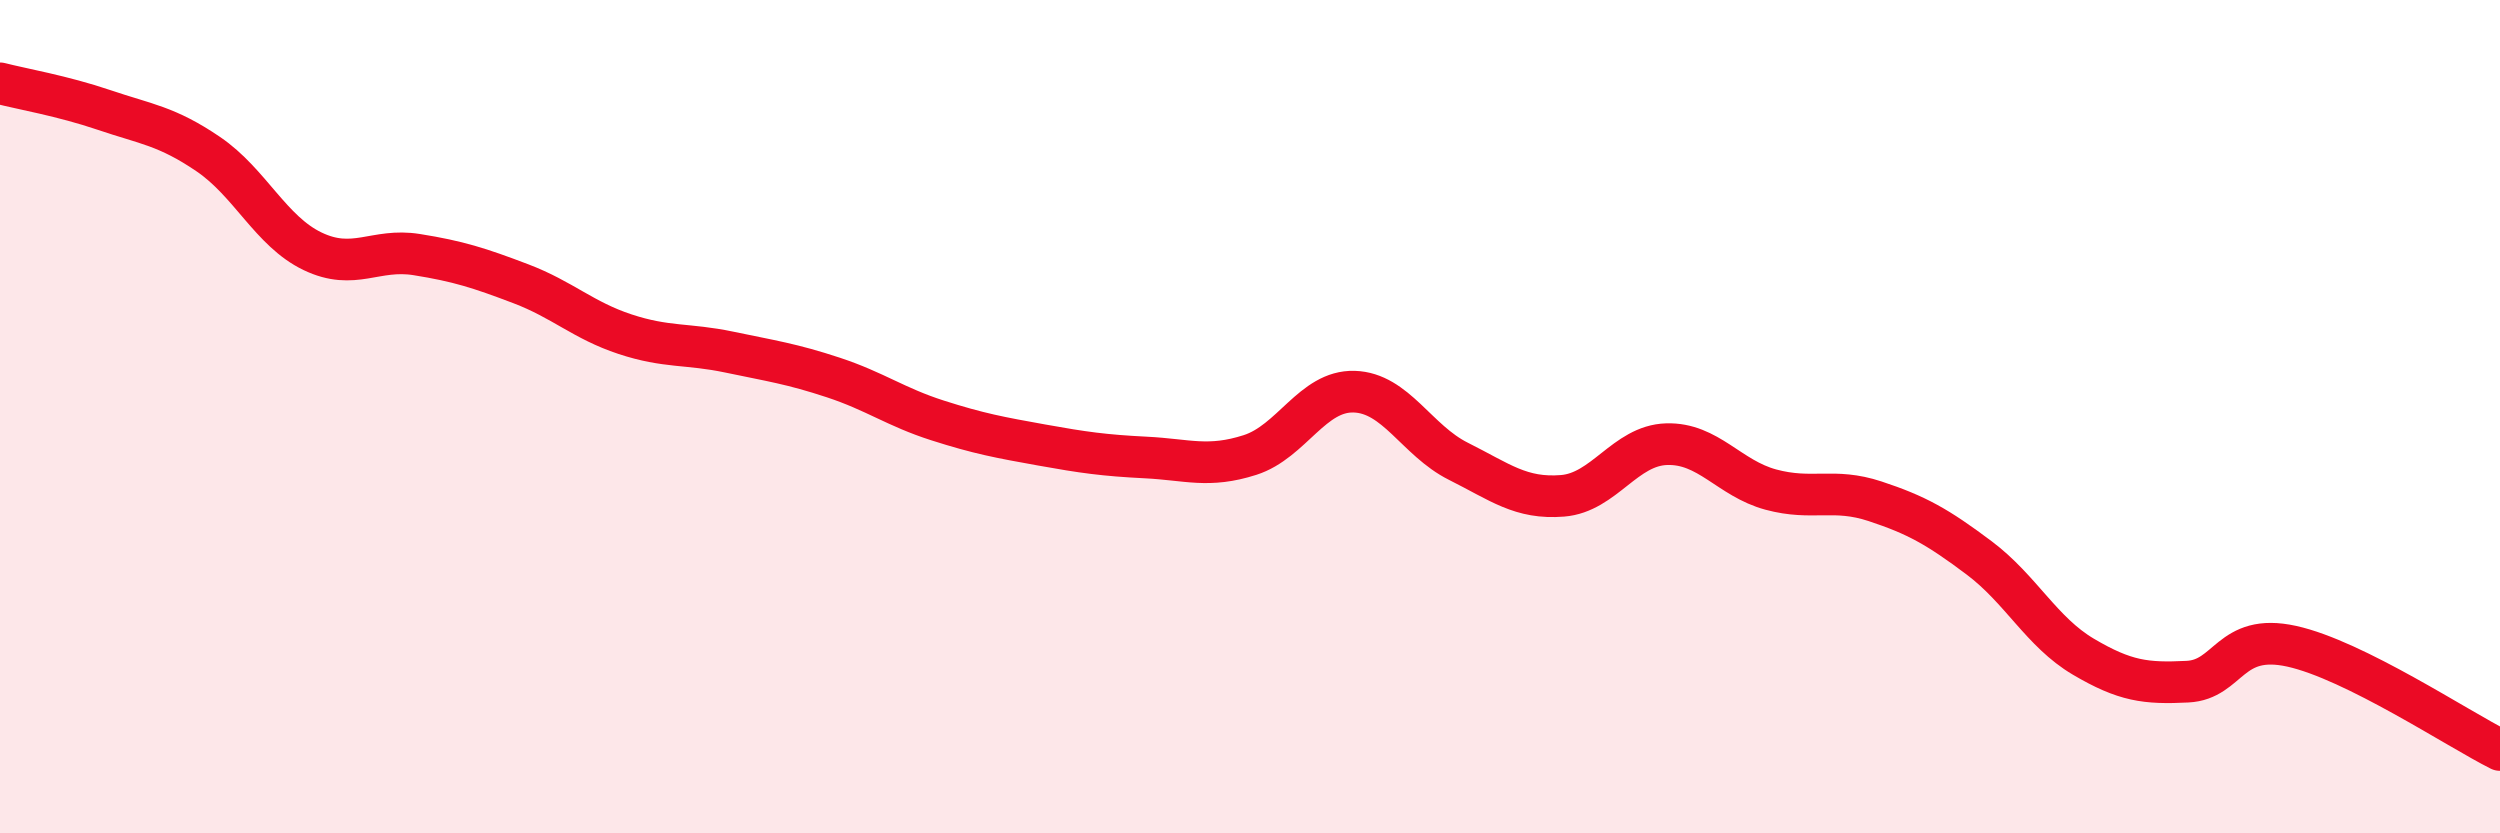
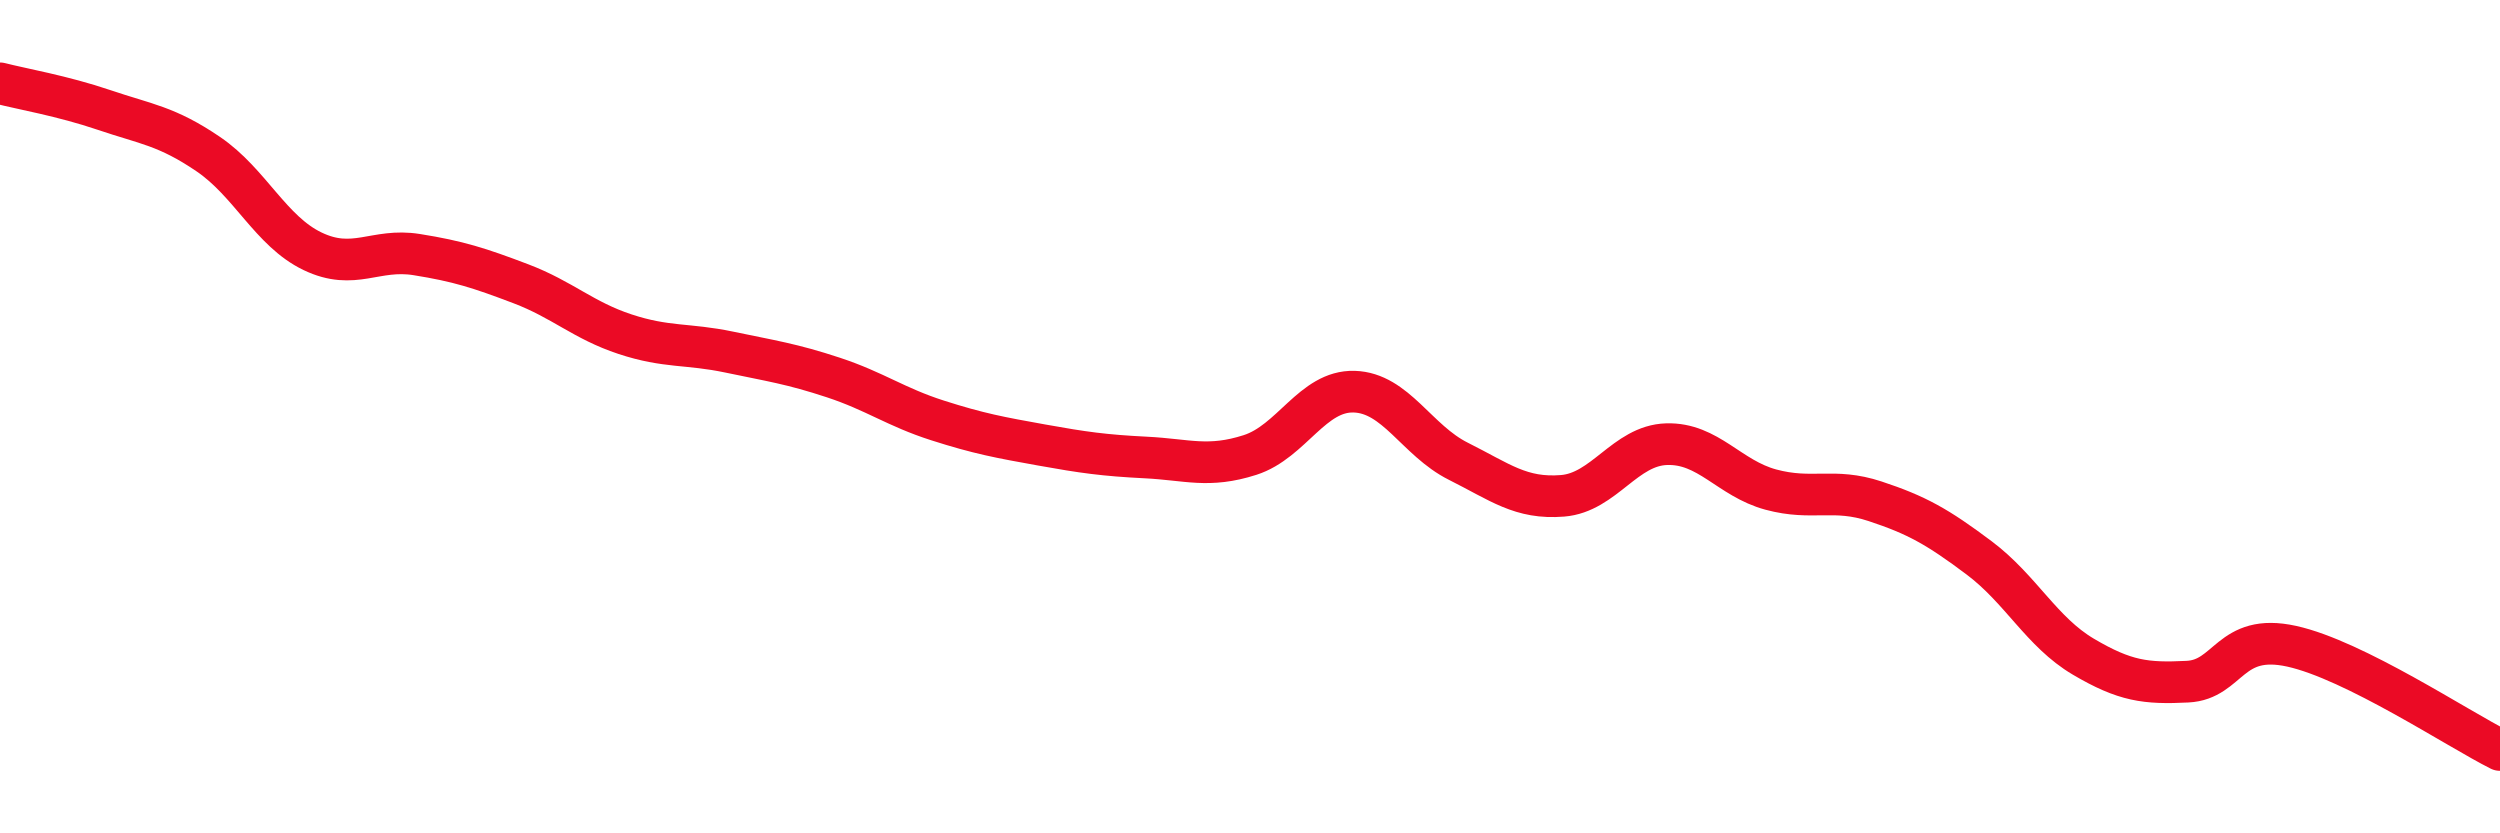
<svg xmlns="http://www.w3.org/2000/svg" width="60" height="20" viewBox="0 0 60 20">
-   <path d="M 0,2 C 0.5,2.13 1.5,2.3 2.5,2.64 C 3.5,2.98 4,3.02 5,3.7 C 6,4.38 6.5,5.55 7.5,6.03 C 8.5,6.51 9,5.95 10,6.11 C 11,6.27 11.5,6.43 12.5,6.81 C 13.5,7.19 14,7.69 15,8.02 C 16,8.35 16.5,8.24 17.5,8.45 C 18.5,8.66 19,8.73 20,9.06 C 21,9.39 21.5,9.77 22.5,10.09 C 23.5,10.41 24,10.5 25,10.68 C 26,10.86 26.5,10.93 27.5,10.98 C 28.5,11.03 29,11.24 30,10.92 C 31,10.6 31.5,9.37 32.5,9.4 C 33.5,9.43 34,10.57 35,11.07 C 36,11.57 36.5,11.98 37.5,11.9 C 38.5,11.82 39,10.69 40,10.66 C 41,10.63 41.5,11.48 42.5,11.75 C 43.5,12.02 44,11.7 45,12.03 C 46,12.36 46.5,12.64 47.5,13.39 C 48.5,14.14 49,15.17 50,15.76 C 51,16.35 51.5,16.41 52.5,16.36 C 53.5,16.31 53.5,15.18 55,15.51 C 56.5,15.84 59,17.5 60,18L60 20L0 20Z" fill="#EB0A25" opacity="0.1" stroke-linecap="round" stroke-linejoin="round" />
  <path d="M 0,2 C 0.5,2.13 1.5,2.3 2.5,2.64 C 3.5,2.98 4,3.02 5,3.7 C 6,4.38 6.5,5.55 7.5,6.03 C 8.5,6.51 9,5.95 10,6.11 C 11,6.27 11.5,6.43 12.5,6.81 C 13.5,7.19 14,7.69 15,8.02 C 16,8.35 16.5,8.24 17.5,8.45 C 18.5,8.66 19,8.73 20,9.06 C 21,9.39 21.5,9.77 22.5,10.09 C 23.5,10.41 24,10.5 25,10.68 C 26,10.86 26.5,10.93 27.5,10.98 C 28.5,11.03 29,11.24 30,10.92 C 31,10.6 31.5,9.37 32.5,9.4 C 33.5,9.43 34,10.57 35,11.07 C 36,11.57 36.5,11.98 37.5,11.9 C 38.5,11.82 39,10.69 40,10.66 C 41,10.63 41.5,11.48 42.5,11.75 C 43.5,12.02 44,11.7 45,12.03 C 46,12.36 46.5,12.64 47.5,13.39 C 48.5,14.14 49,15.17 50,15.76 C 51,16.35 51.5,16.41 52.5,16.36 C 53.5,16.31 53.5,15.18 55,15.51 C 56.5,15.84 59,17.5 60,18" stroke="#EB0A25" stroke-width="1" fill="none" stroke-linecap="round" stroke-linejoin="round" />
</svg>